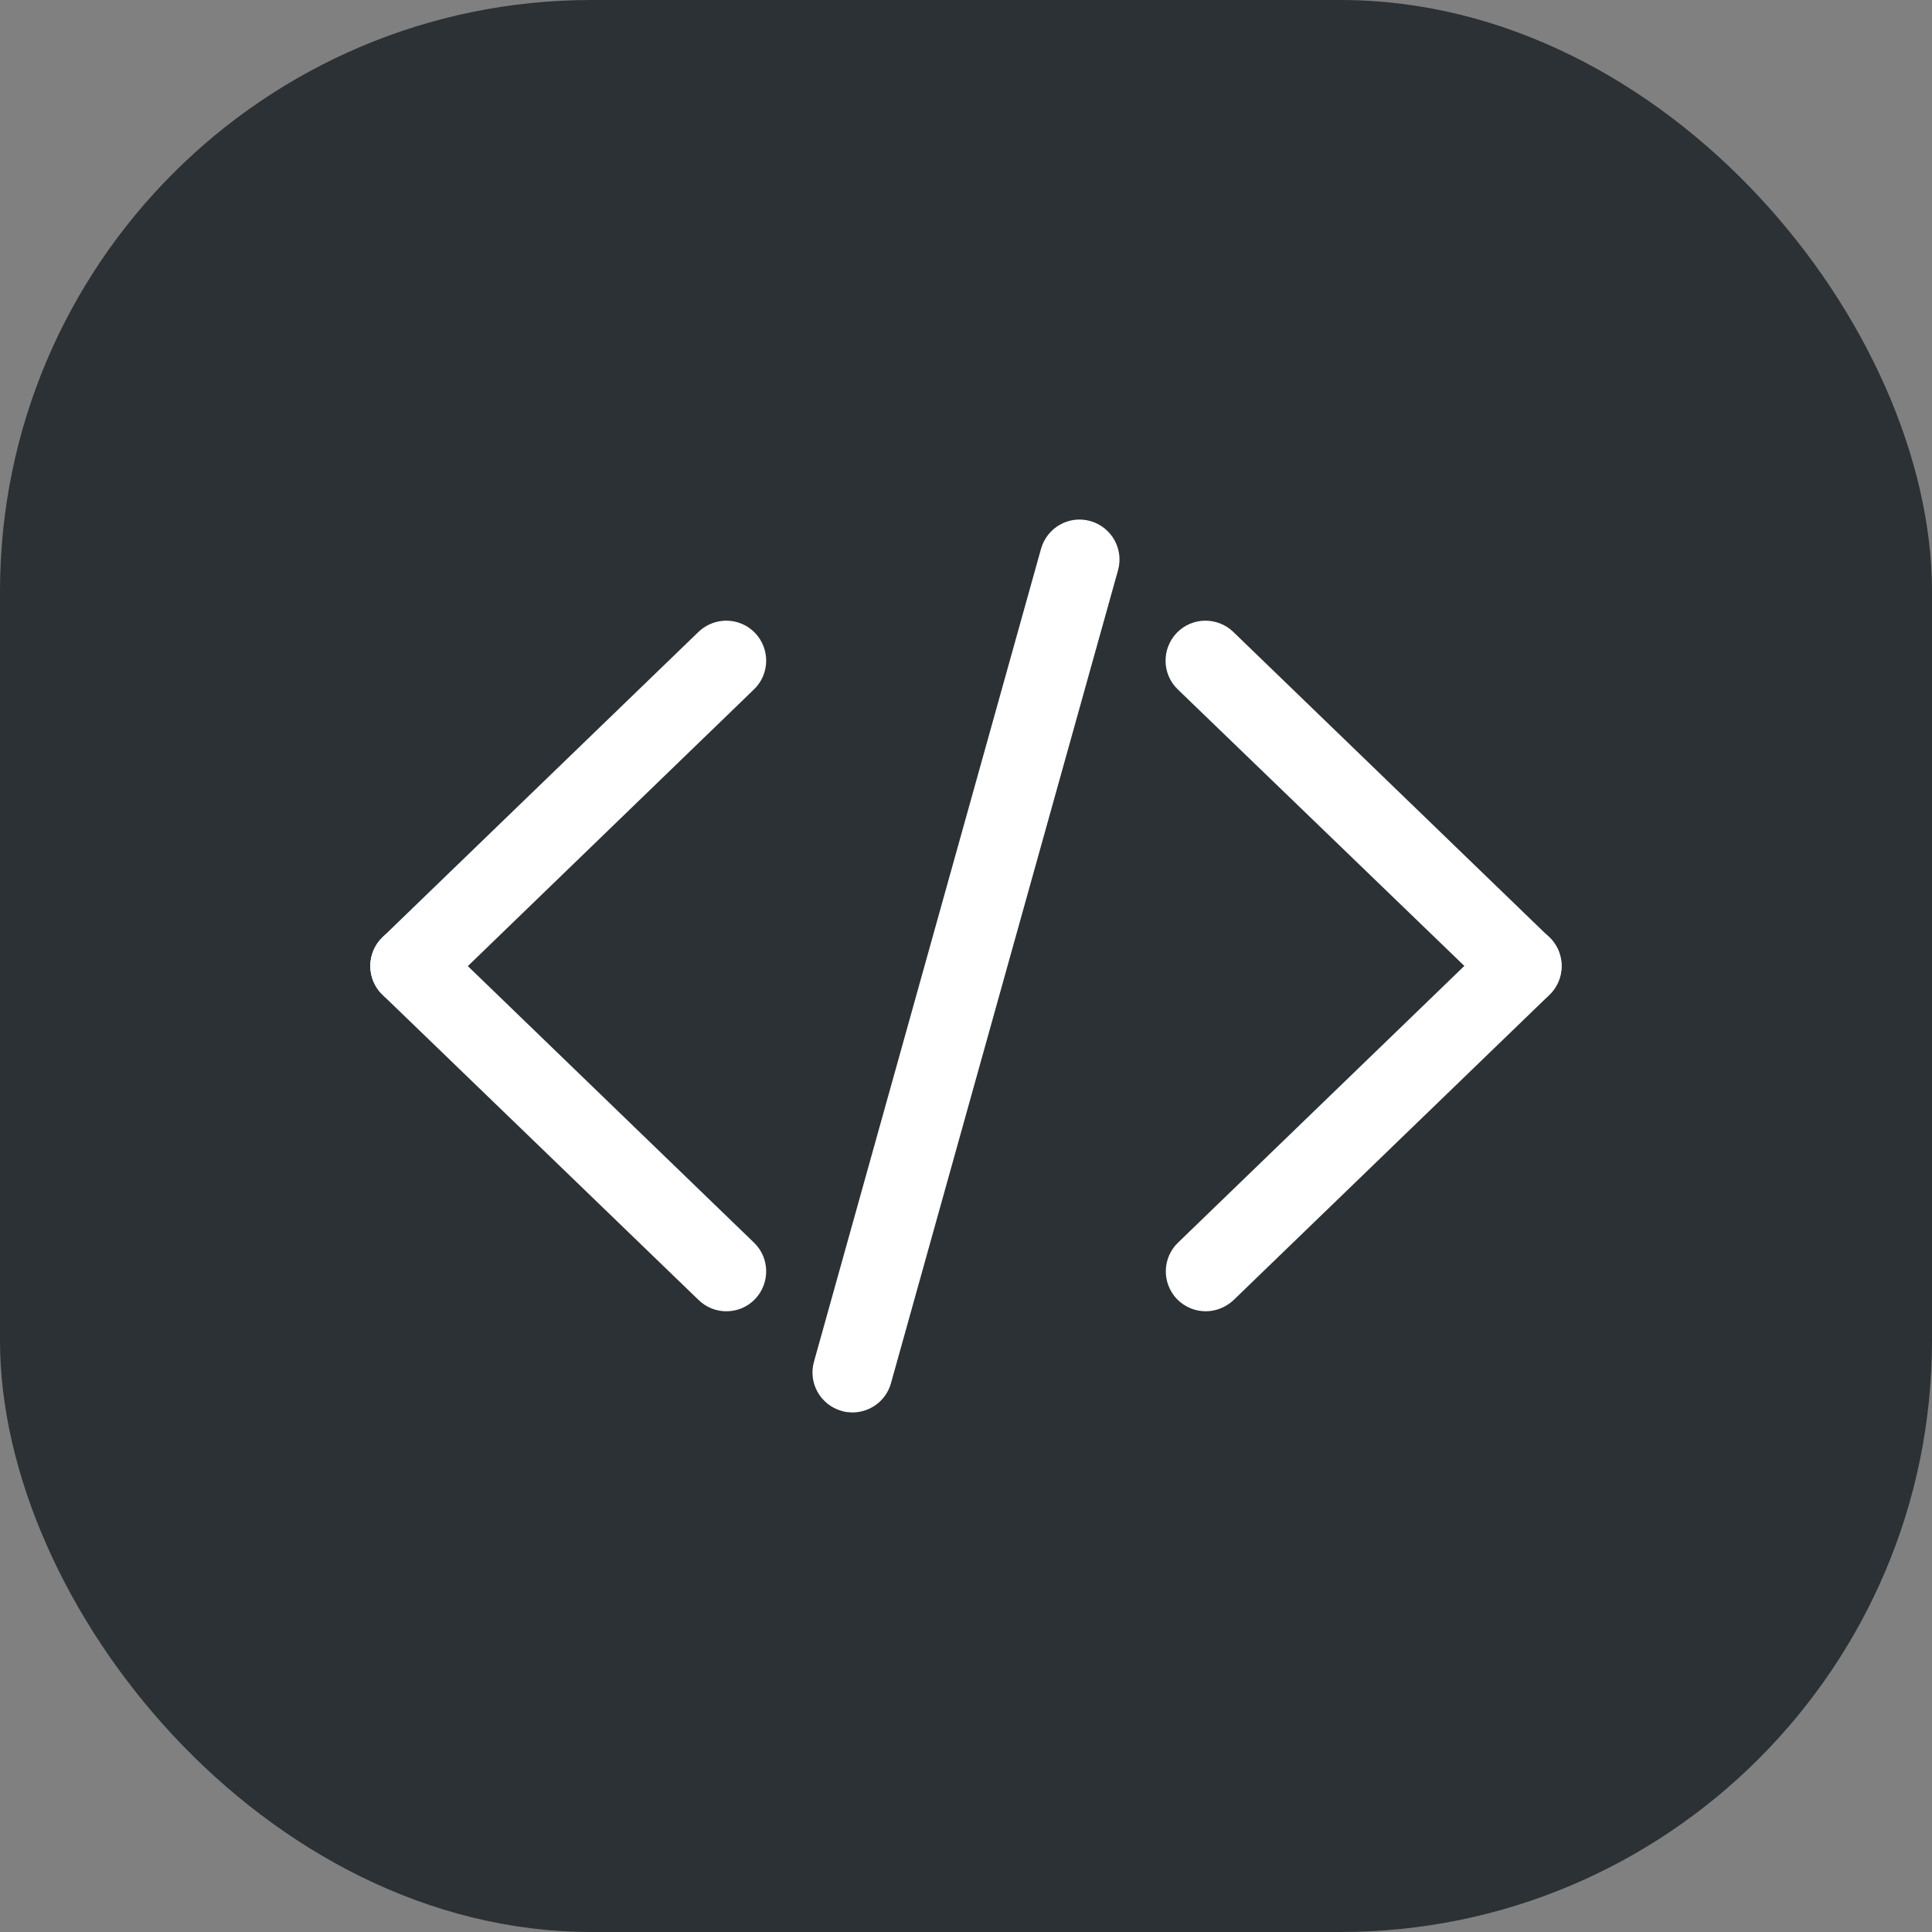
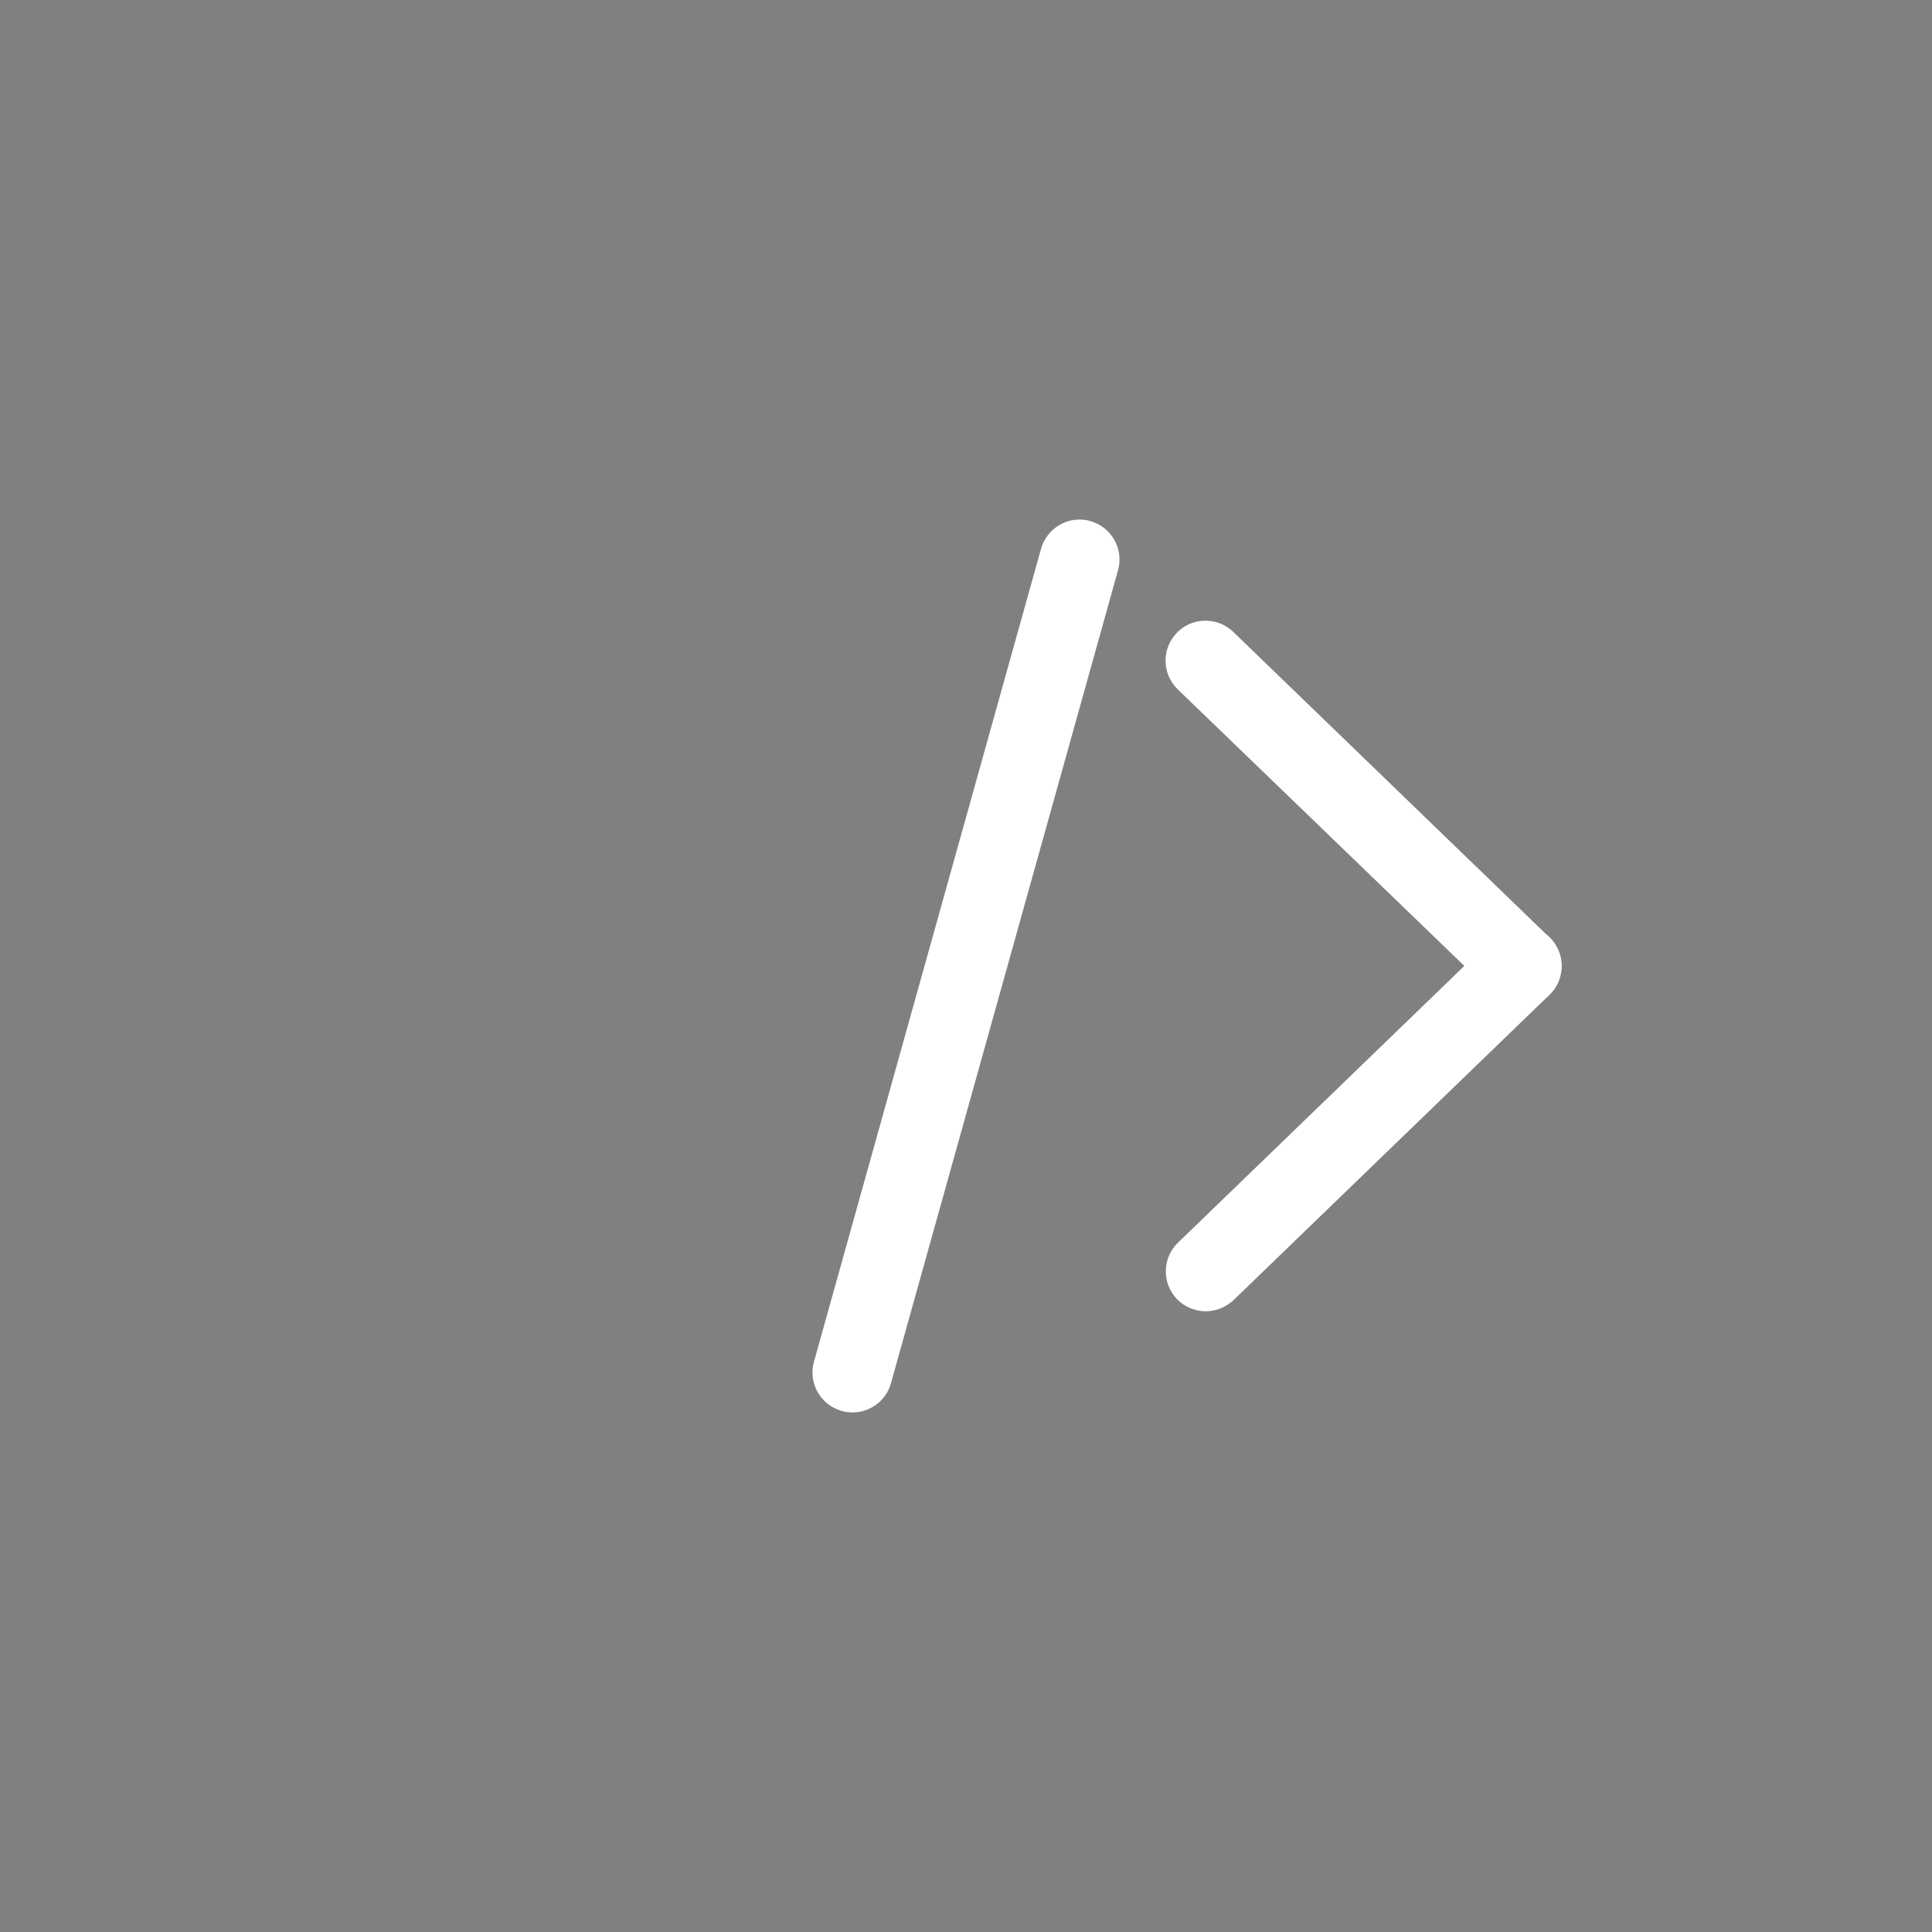
<svg xmlns="http://www.w3.org/2000/svg" width="100" height="100" viewBox="0 0 100 100" fill="none">
  <rect x="0" y="0" width="100" height="100" fill="#808080" stroke="none" />
-   <rect width="100" height="100" rx="30.613" fill="#2B3134" />
  <path d="M62.409 67.038C62.081 67.038 61.765 66.909 61.519 66.663C61.05 66.171 61.062 65.385 61.554 64.917L77.911 49.11C78.403 48.641 79.189 48.653 79.657 49.145C80.126 49.637 80.114 50.422 79.622 50.891L63.265 66.698C63.019 66.92 62.714 67.038 62.409 67.038Z" fill="white" stroke="white" stroke-width="1.667" />
  <path d="M78.766 51.231C78.461 51.231 78.145 51.114 77.91 50.879L61.541 35.084C61.049 34.615 61.037 33.83 61.506 33.338C61.975 32.846 62.76 32.834 63.252 33.303L79.609 49.11C80.102 49.578 80.113 50.364 79.645 50.856C79.41 51.114 79.082 51.231 78.766 51.231Z" fill="white" stroke="white" stroke-width="1.667" />
-   <path d="M37.591 67.038C37.286 67.038 36.97 66.92 36.736 66.686L20.378 50.891C19.886 50.422 19.874 49.637 20.343 49.145C20.812 48.653 21.597 48.641 22.089 49.11L38.446 64.917C38.938 65.385 38.95 66.171 38.481 66.663C38.236 66.92 37.919 67.038 37.591 67.038Z" fill="white" stroke="white" stroke-width="1.667" />
-   <path d="M21.233 51.231C20.905 51.231 20.589 51.102 20.343 50.856C19.874 50.364 19.886 49.578 20.378 49.11L36.736 33.303C37.228 32.834 38.013 32.846 38.481 33.338C38.95 33.83 38.938 34.615 38.446 35.084L22.101 50.891C21.855 51.125 21.55 51.231 21.233 51.231Z" fill="white" stroke="white" stroke-width="1.667" />
  <path d="M44.117 72.275C44.012 72.275 43.895 72.263 43.789 72.228C43.133 72.041 42.747 71.361 42.934 70.705L54.687 28.628C54.874 27.971 55.554 27.585 56.21 27.772C56.866 27.96 57.253 28.639 57.065 29.296L45.313 71.373C45.16 71.924 44.657 72.275 44.117 72.275Z" fill="white" stroke="white" stroke-width="1.667" />
</svg>